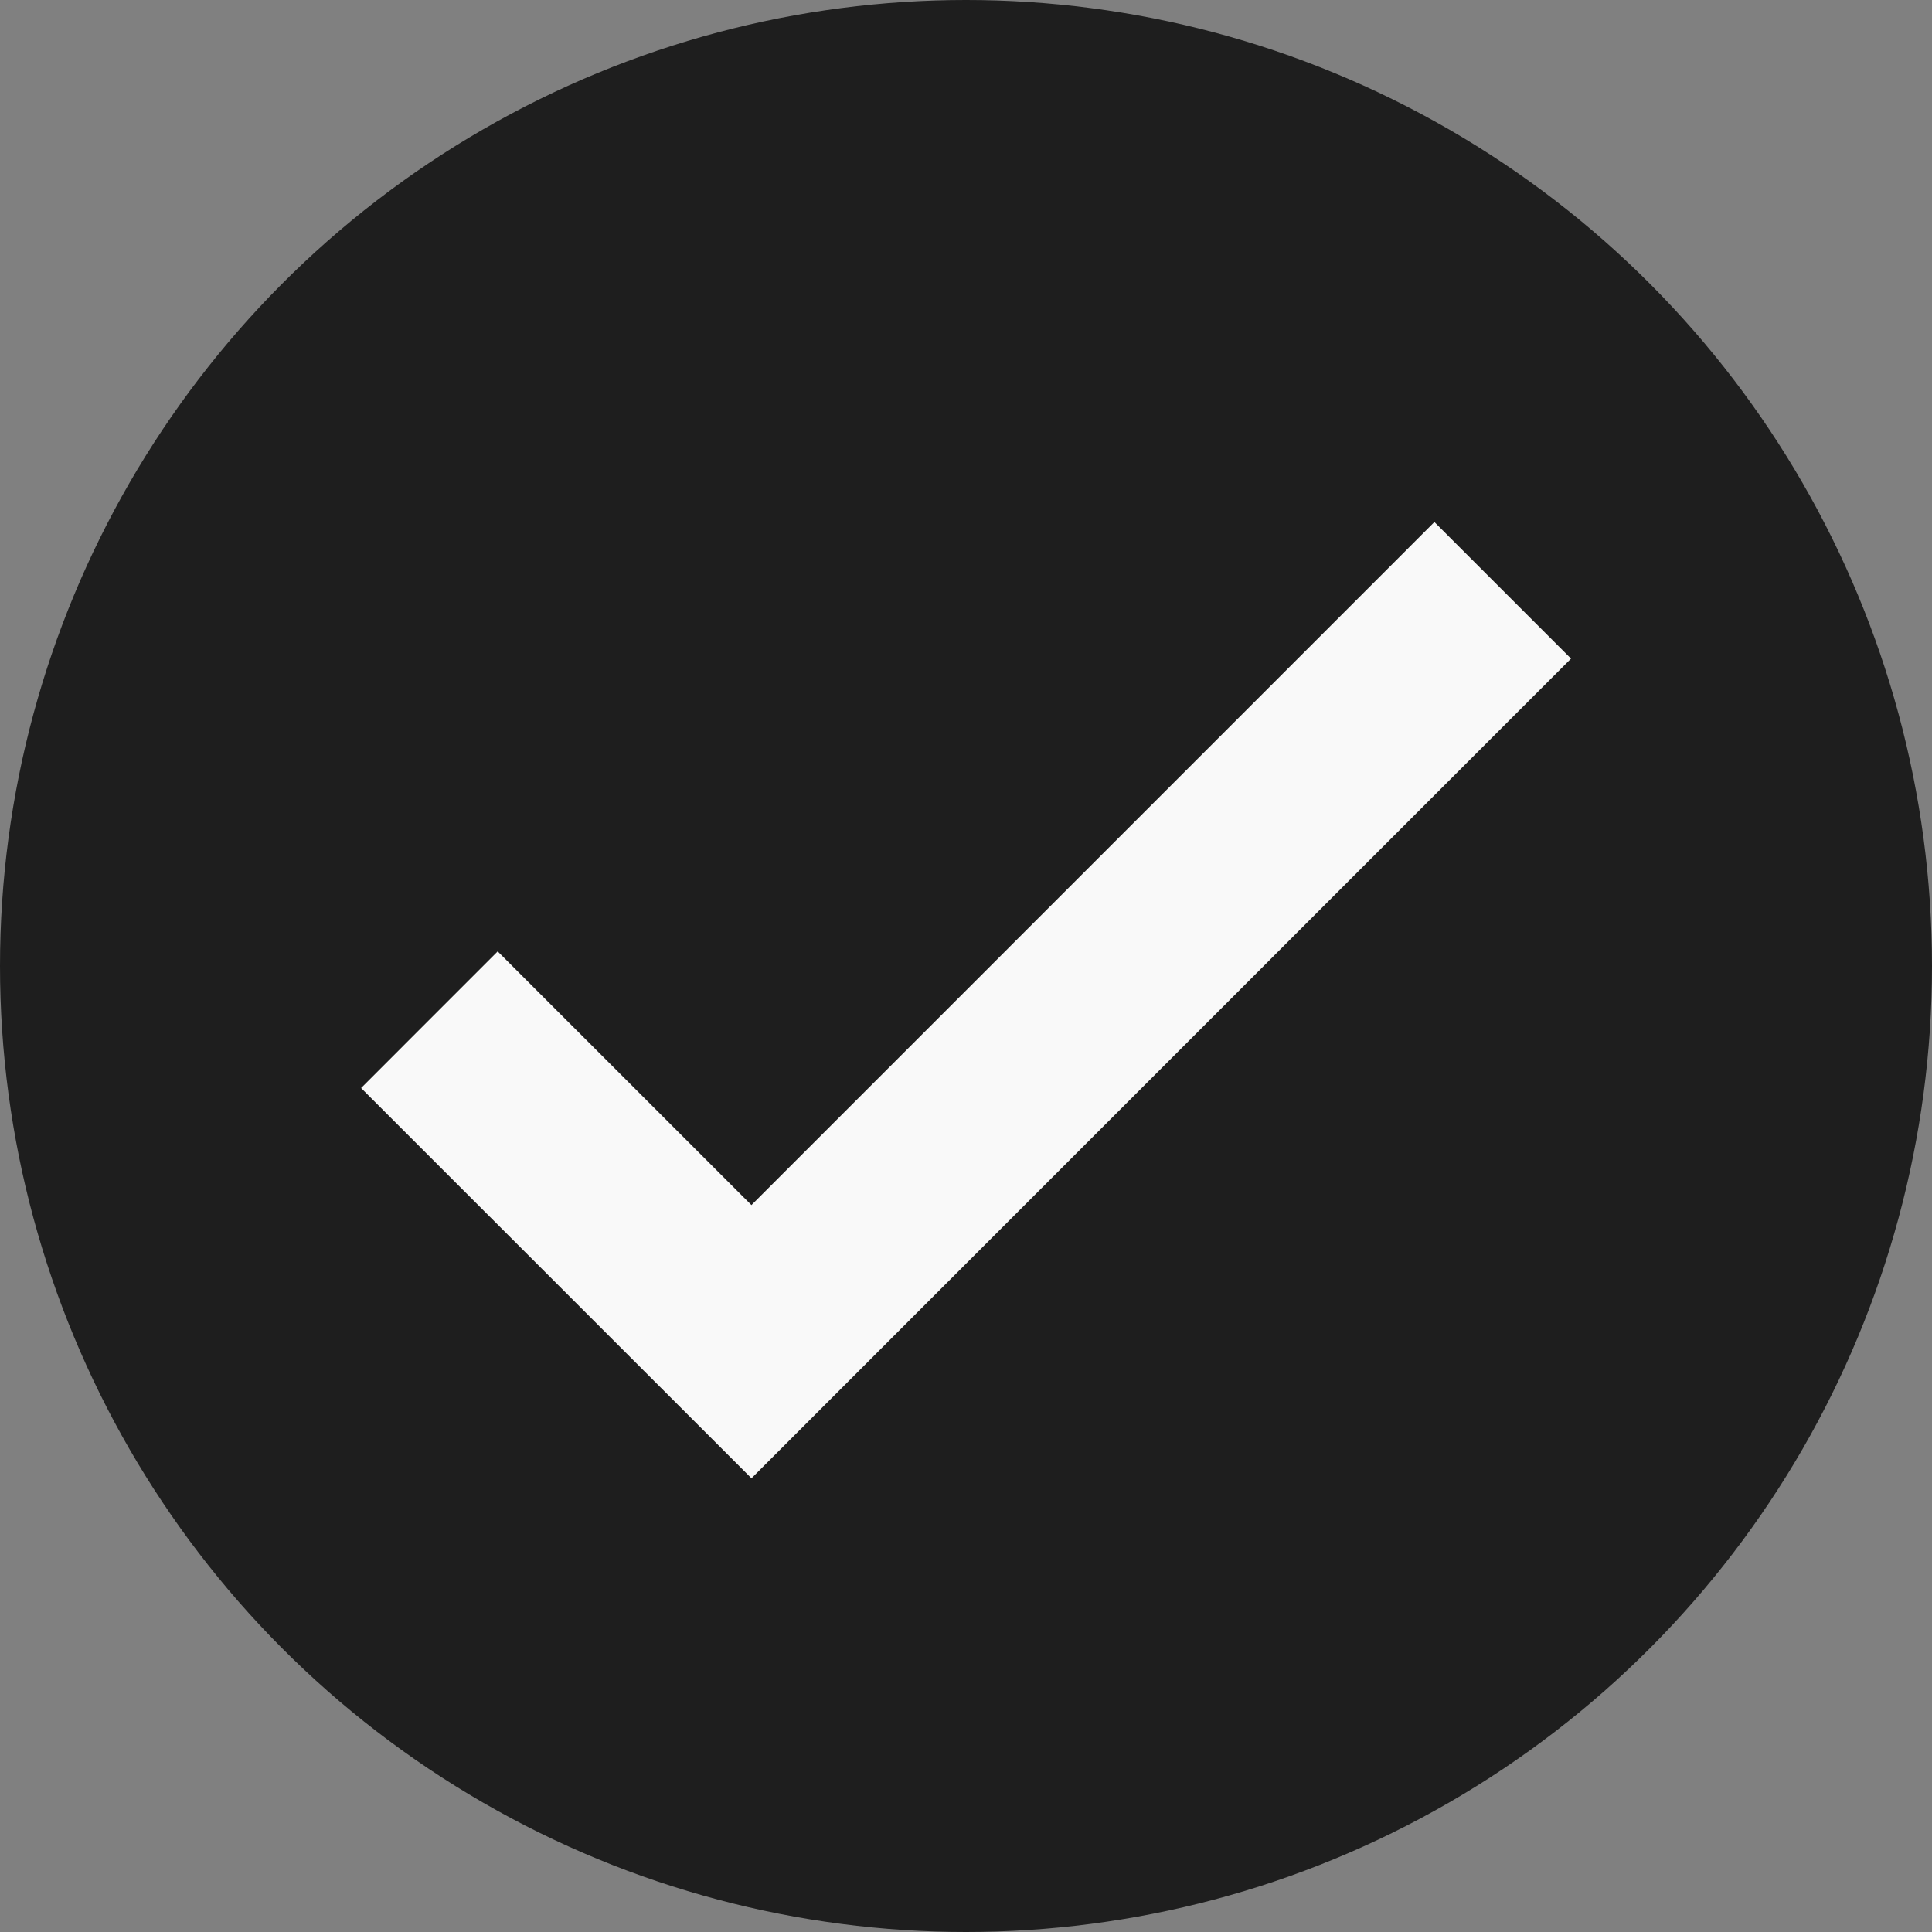
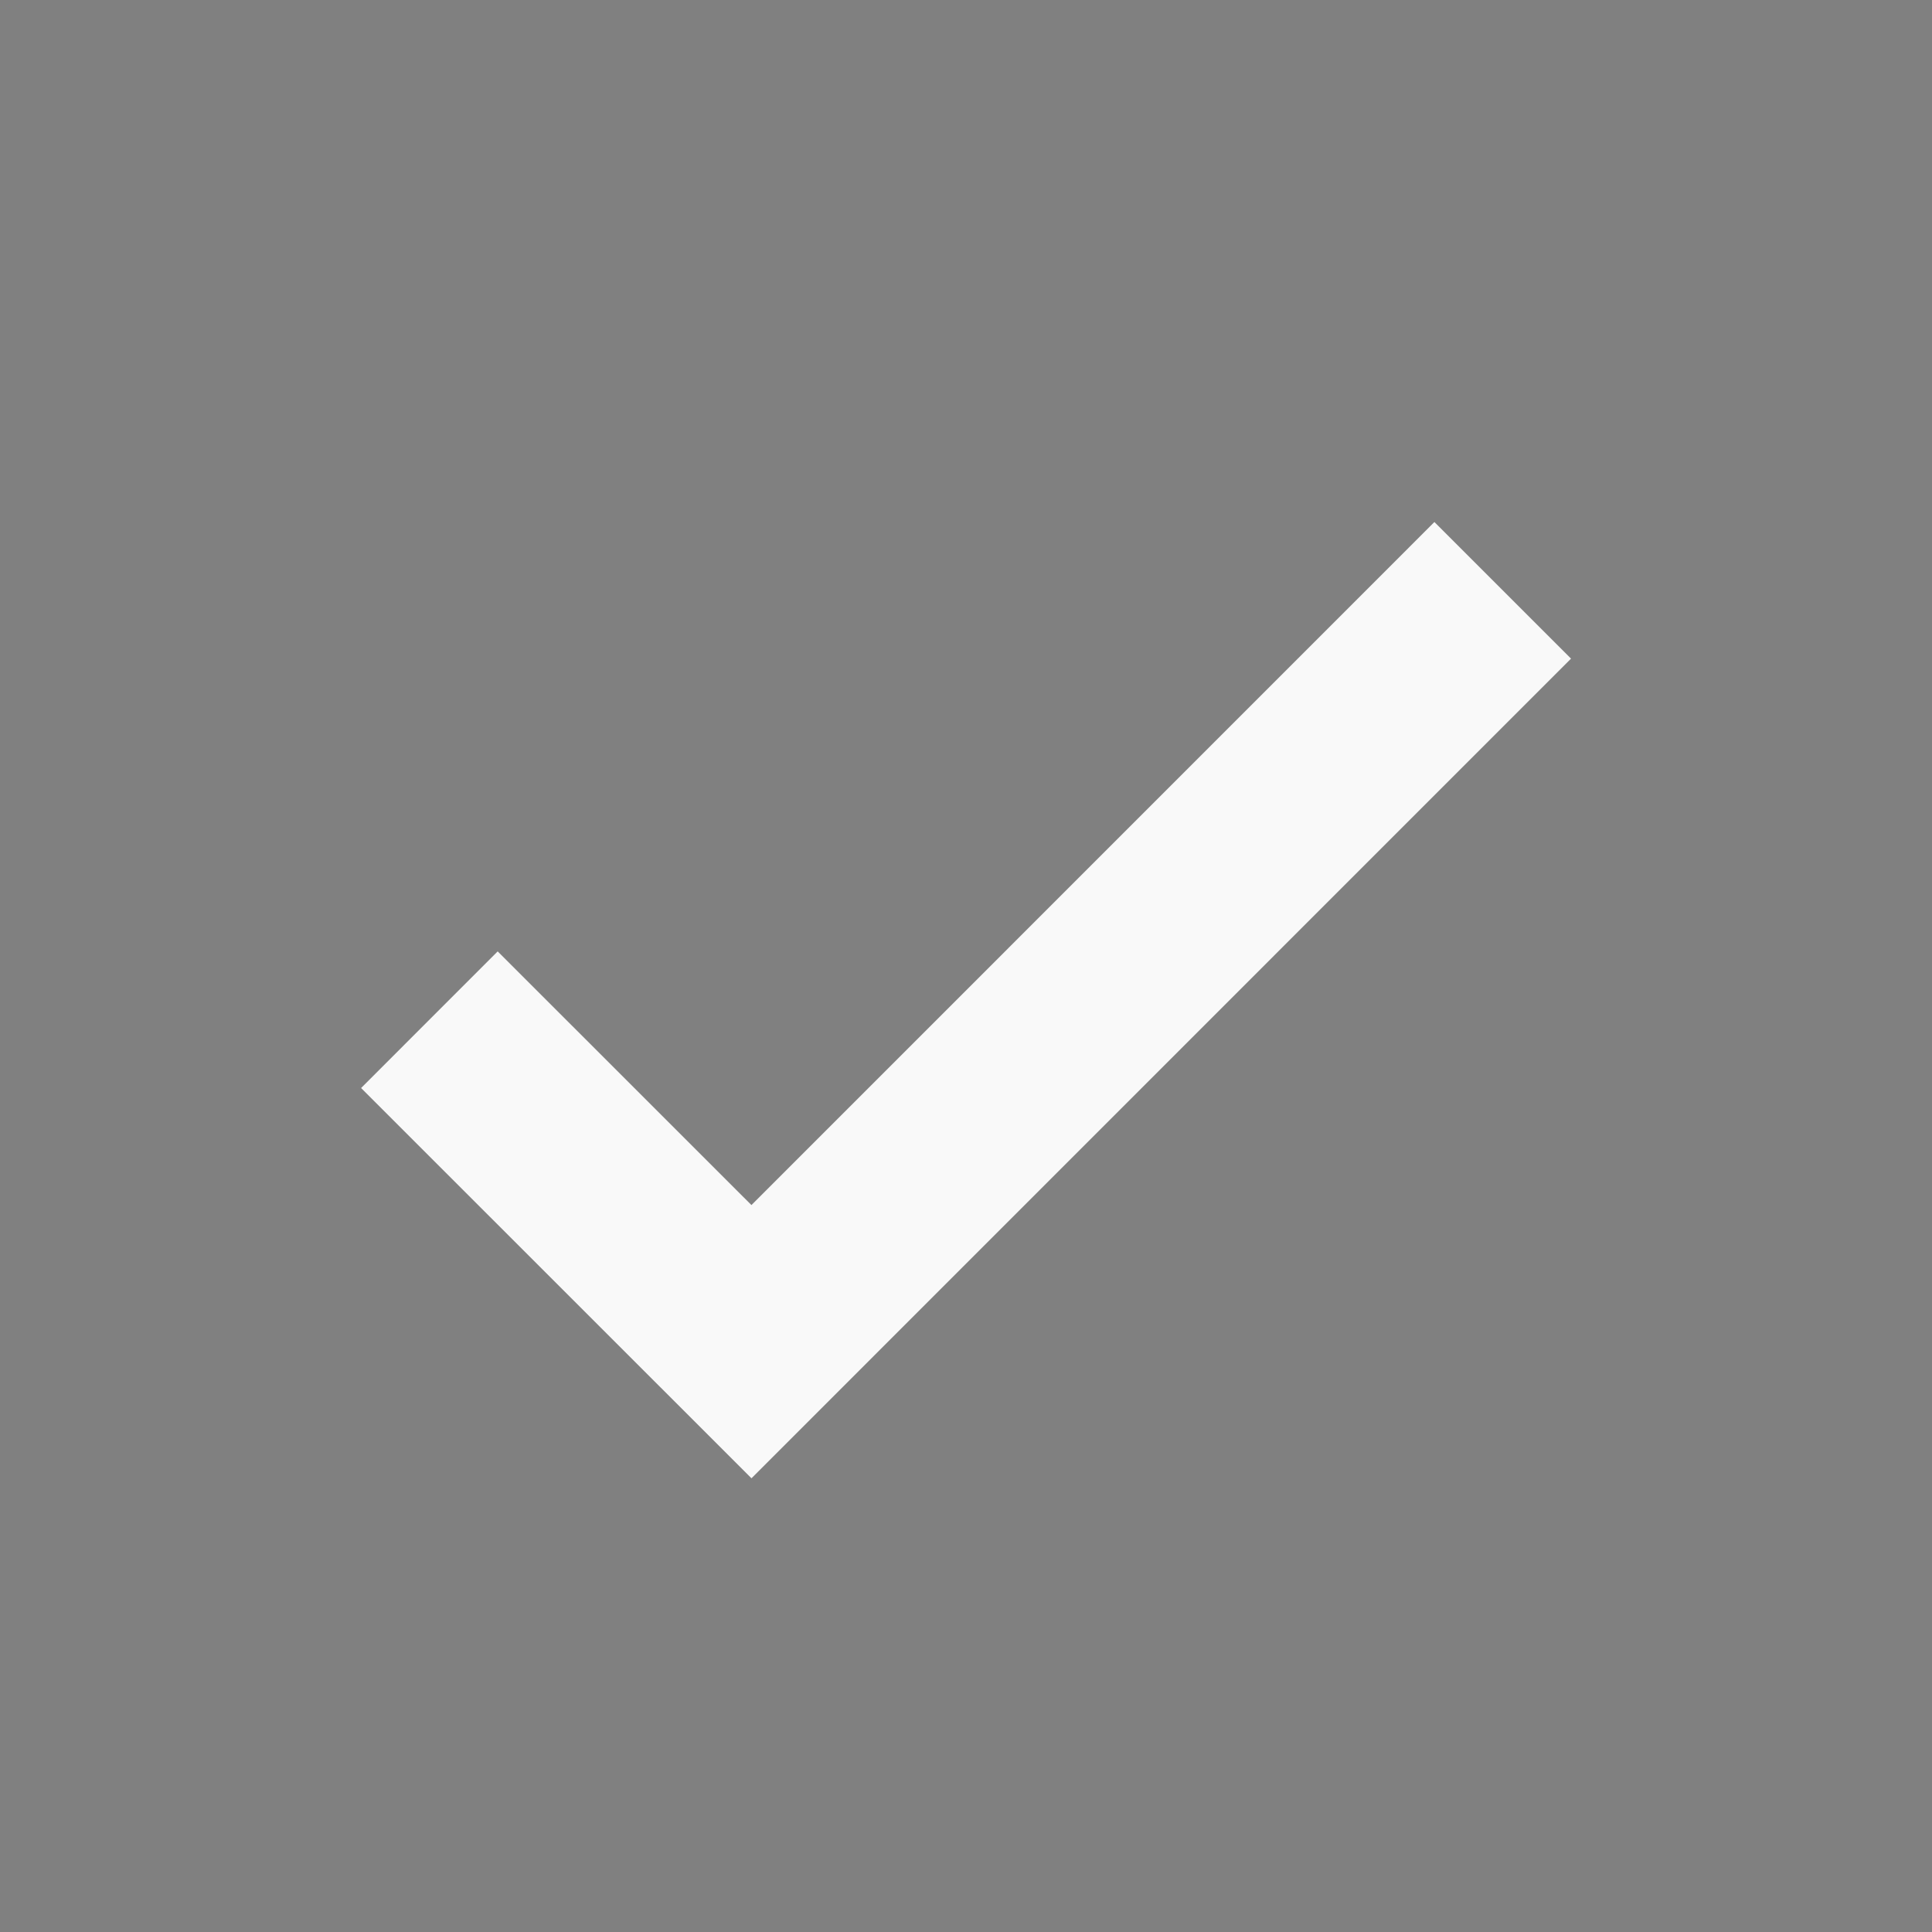
<svg xmlns="http://www.w3.org/2000/svg" width="20" height="20" viewBox="0 0 20 20" fill="none">
  <rect x="0" y="0" width="20" height="20" fill="#808080" stroke="none" />
-   <circle cx="10" cy="10" r="10" fill="#1E1E1E" />
  <path d="M4.445 10.556L7.779 13.889L15.556 6.111" stroke="#F9F9F9" stroke-width="2" />
</svg>